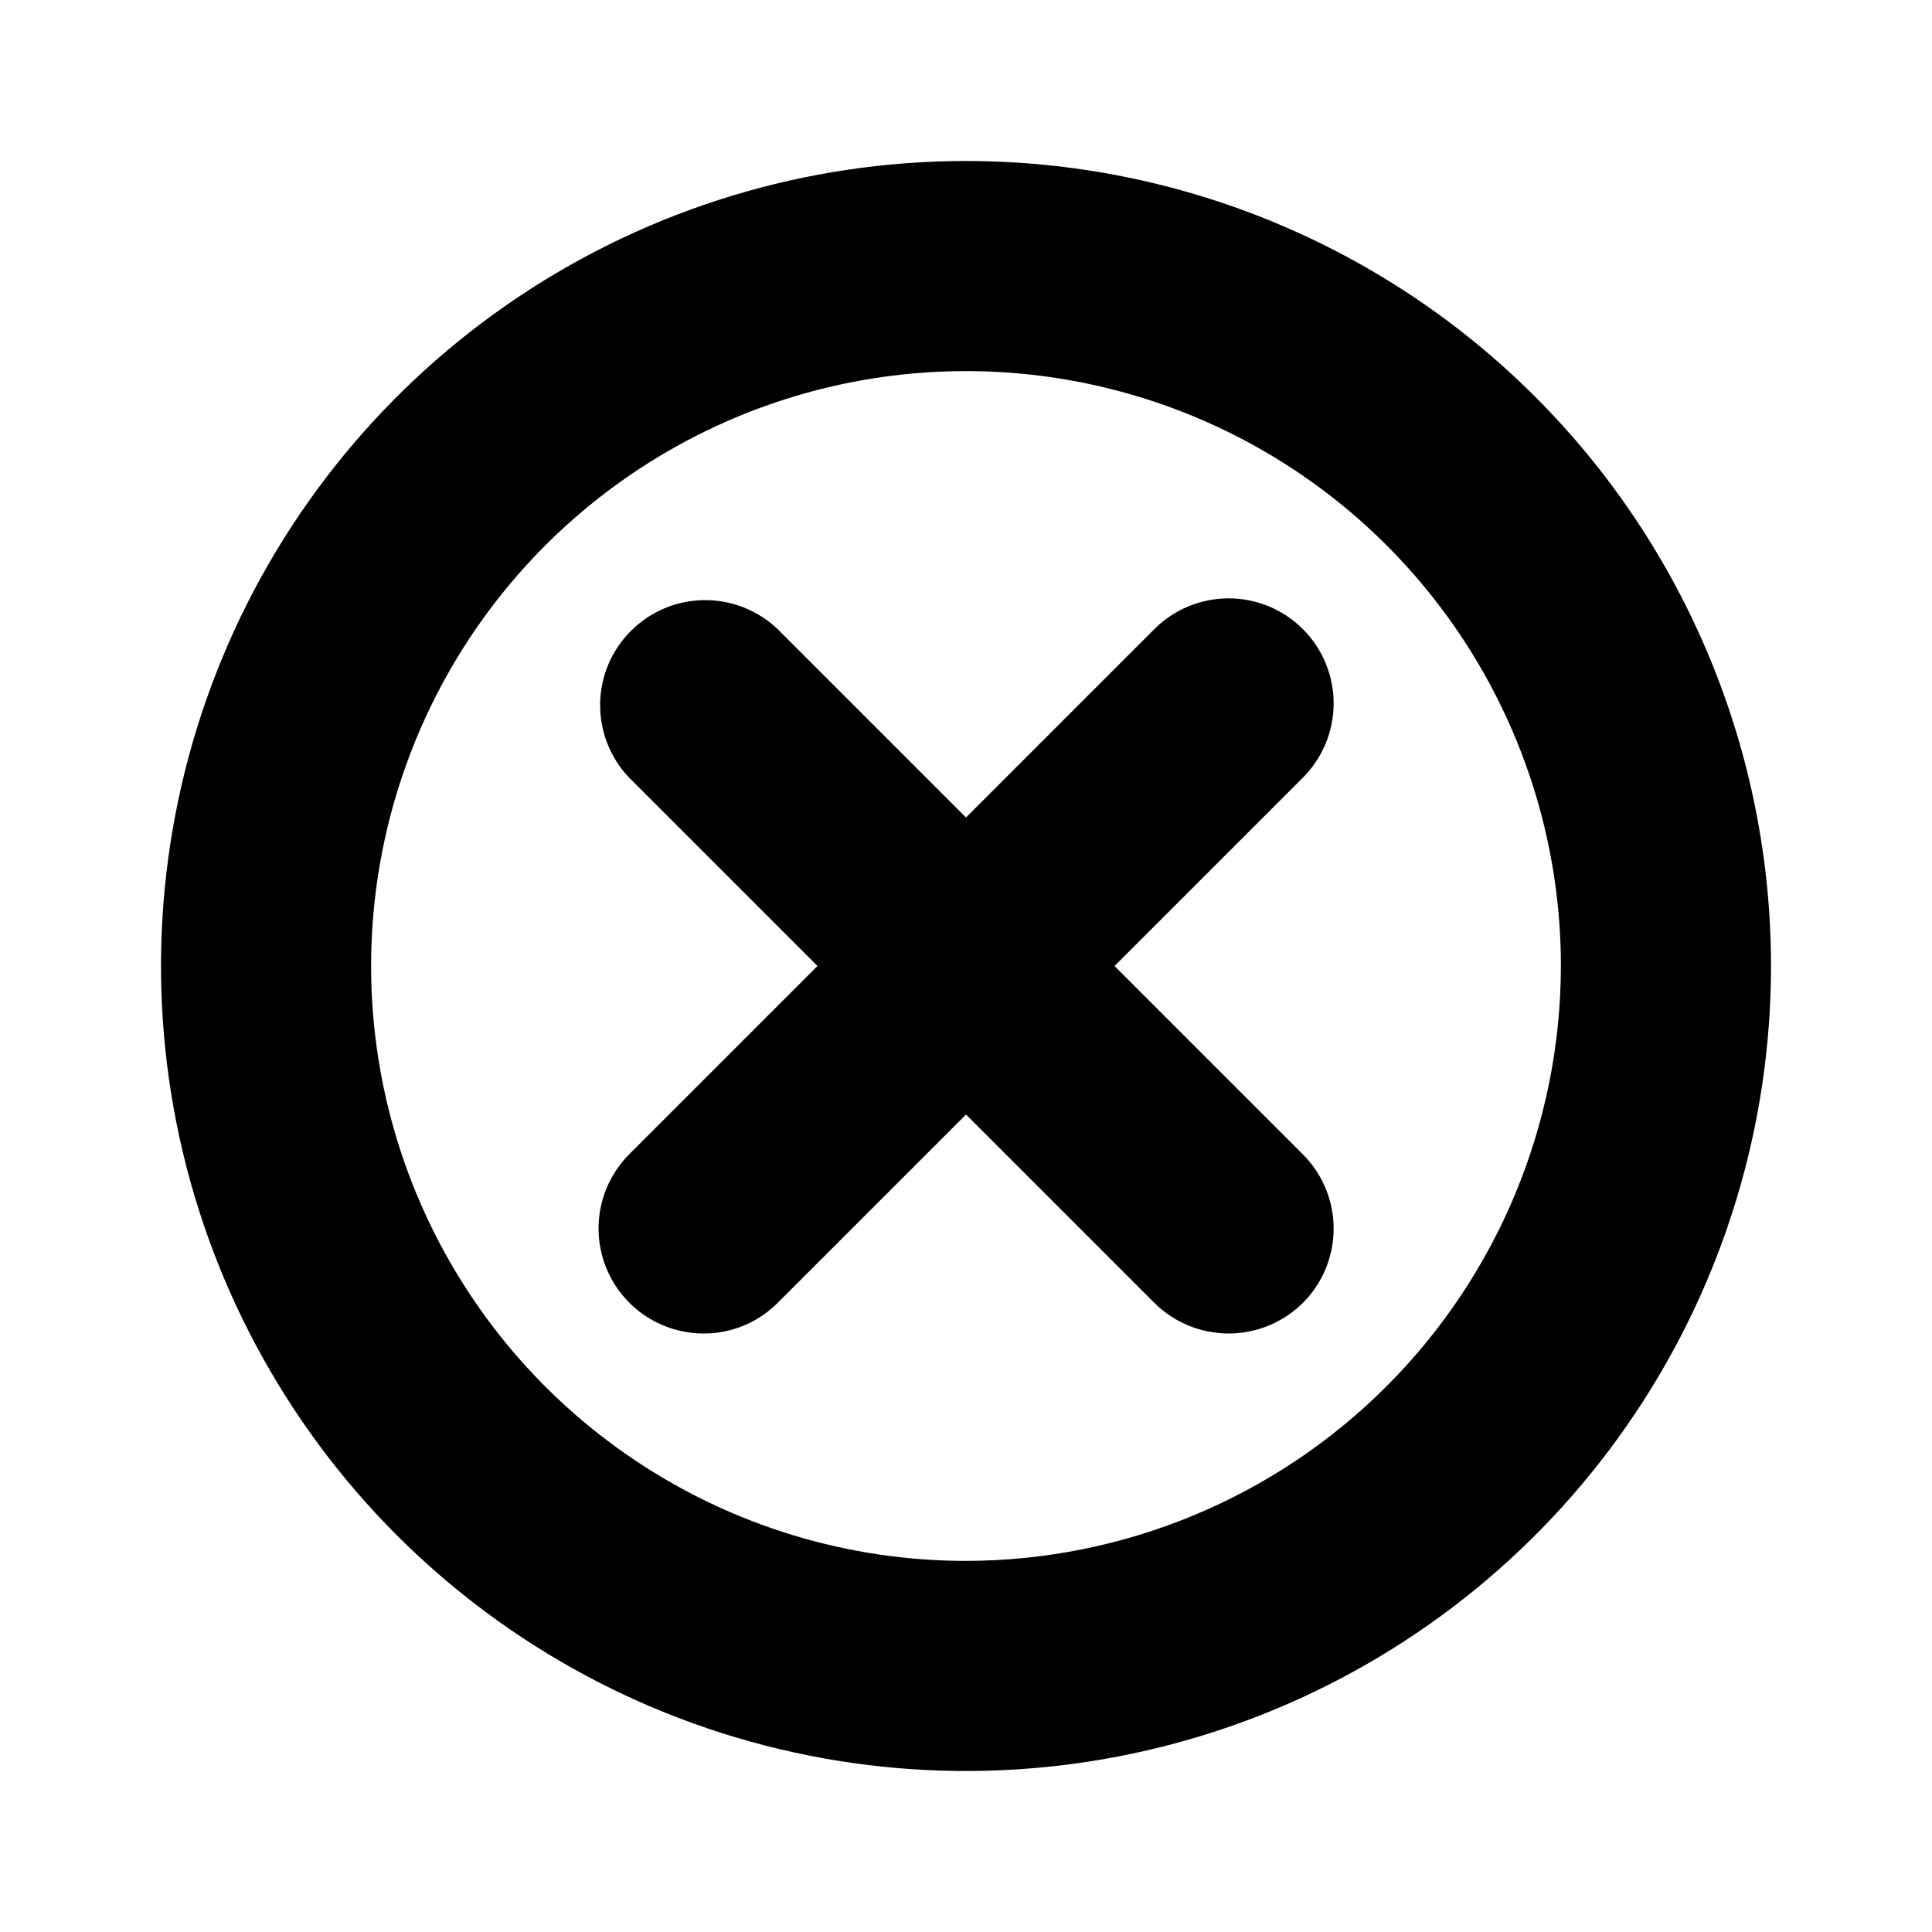
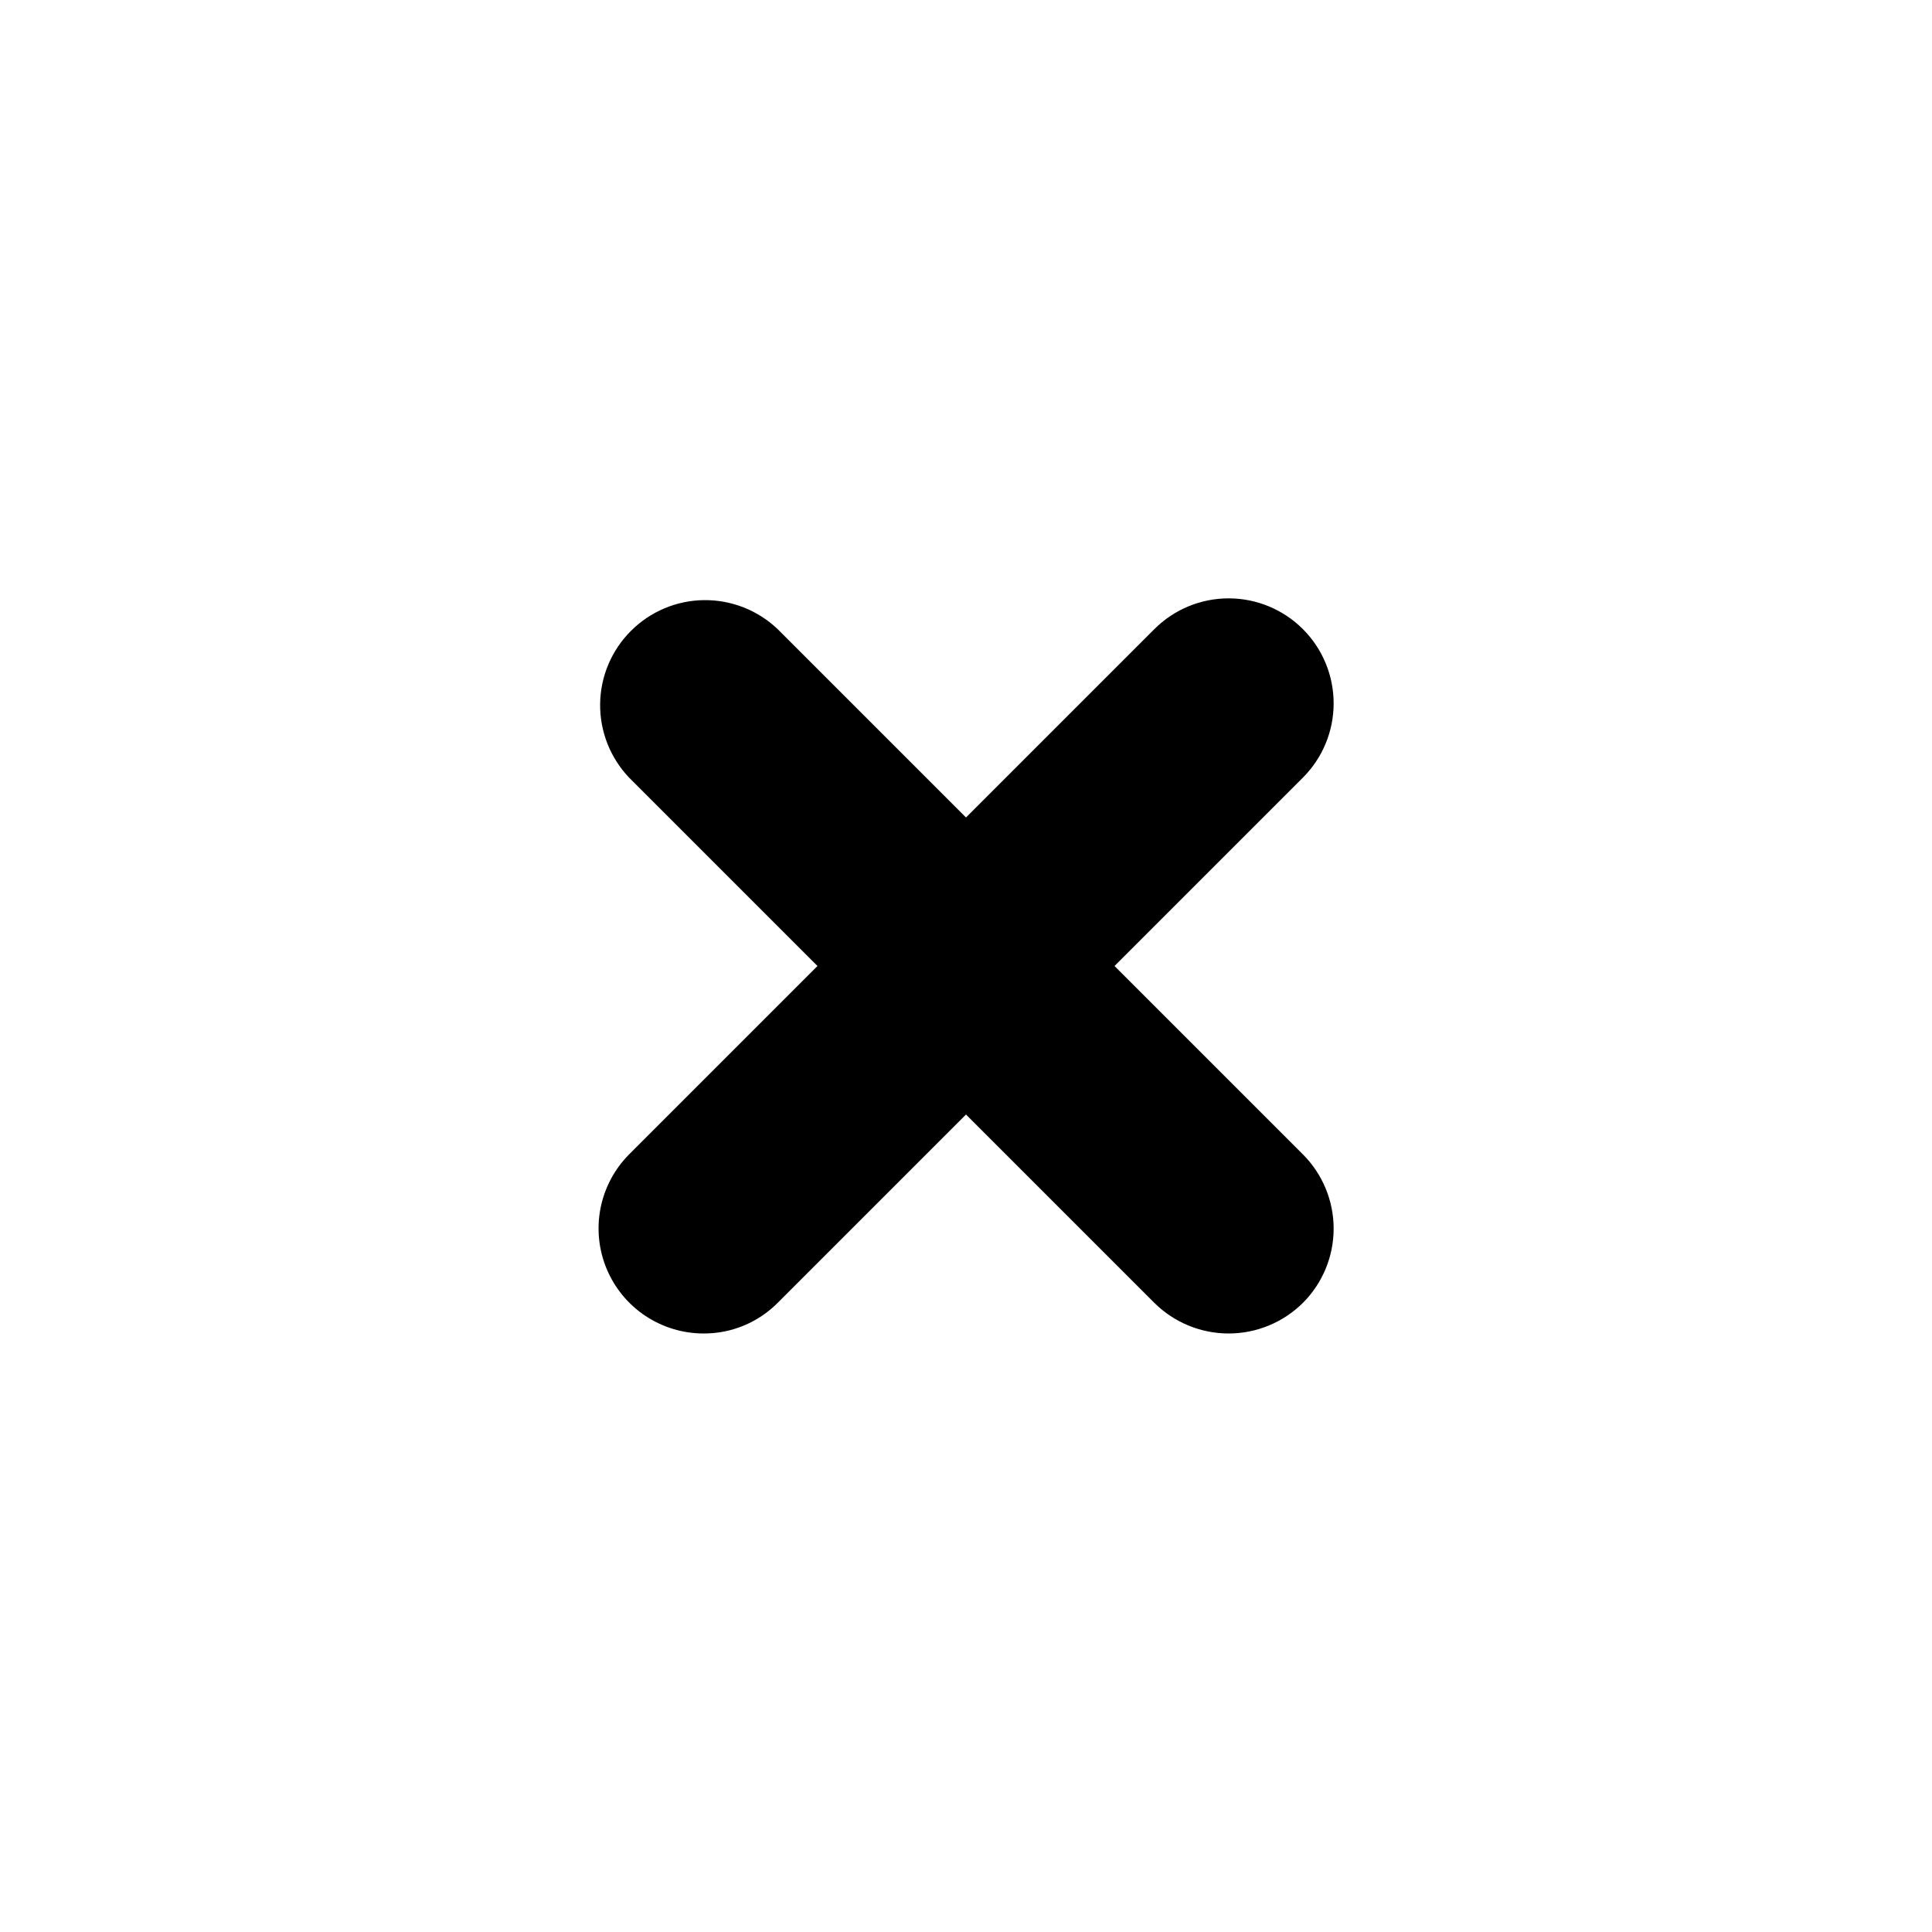
<svg xmlns="http://www.w3.org/2000/svg" width="48" height="48" viewBox="0 0 48 48" fill="none">
-   <path d="M24 4C20.044 4 16.178 5.173 12.889 7.371C9.6 9.568 7.036 12.692 5.522 16.346C4.009 20.001 3.613 24.022 4.384 27.902C5.156 31.781 7.061 35.345 9.858 38.142C12.655 40.939 16.219 42.844 20.098 43.616C23.978 44.387 27.999 43.991 31.654 42.478C35.308 40.964 38.432 38.4 40.629 35.111C42.827 31.822 44 27.956 44 24C44 18.696 41.893 13.609 38.142 9.858C34.391 6.107 29.304 4 24 4ZM24 38.78C21.077 38.78 18.219 37.913 15.789 36.289C13.358 34.665 11.464 32.357 10.345 29.656C9.226 26.955 8.934 23.984 9.504 21.117C10.074 18.25 11.482 15.616 13.549 13.549C15.616 11.482 18.25 10.074 21.117 9.504C23.984 8.934 26.955 9.226 29.656 10.345C32.357 11.464 34.665 13.358 36.289 15.789C37.913 18.219 38.78 21.077 38.78 24C38.775 27.918 37.216 31.675 34.445 34.445C31.675 37.216 27.918 38.775 24 38.78Z" fill="black" />
  <path d="M32.37 15.63C31.881 15.141 31.217 14.866 30.525 14.866C29.833 14.866 29.169 15.141 28.68 15.63L24 20.31L19.32 15.63C18.827 15.16 18.169 14.902 17.488 14.91C16.807 14.918 16.156 15.193 15.675 15.675C15.193 16.156 14.918 16.807 14.91 17.488C14.902 18.169 15.16 18.827 15.63 19.32L20.31 24L15.63 28.68C15.267 29.046 15.02 29.511 14.92 30.016C14.821 30.522 14.873 31.046 15.071 31.522C15.269 31.998 15.603 32.405 16.032 32.691C16.461 32.977 16.965 33.13 17.48 33.13C17.822 33.132 18.16 33.065 18.476 32.935C18.792 32.804 19.079 32.612 19.32 32.37L24 27.69L28.68 32.37C29.171 32.857 29.834 33.13 30.525 33.13C31.216 33.13 31.879 32.857 32.37 32.37C32.859 31.881 33.134 31.217 33.134 30.525C33.134 29.833 32.859 29.169 32.37 28.68L27.69 24L32.37 19.32C32.859 18.831 33.134 18.167 33.134 17.475C33.134 16.783 32.859 16.119 32.37 15.63Z" fill="black" />
</svg>